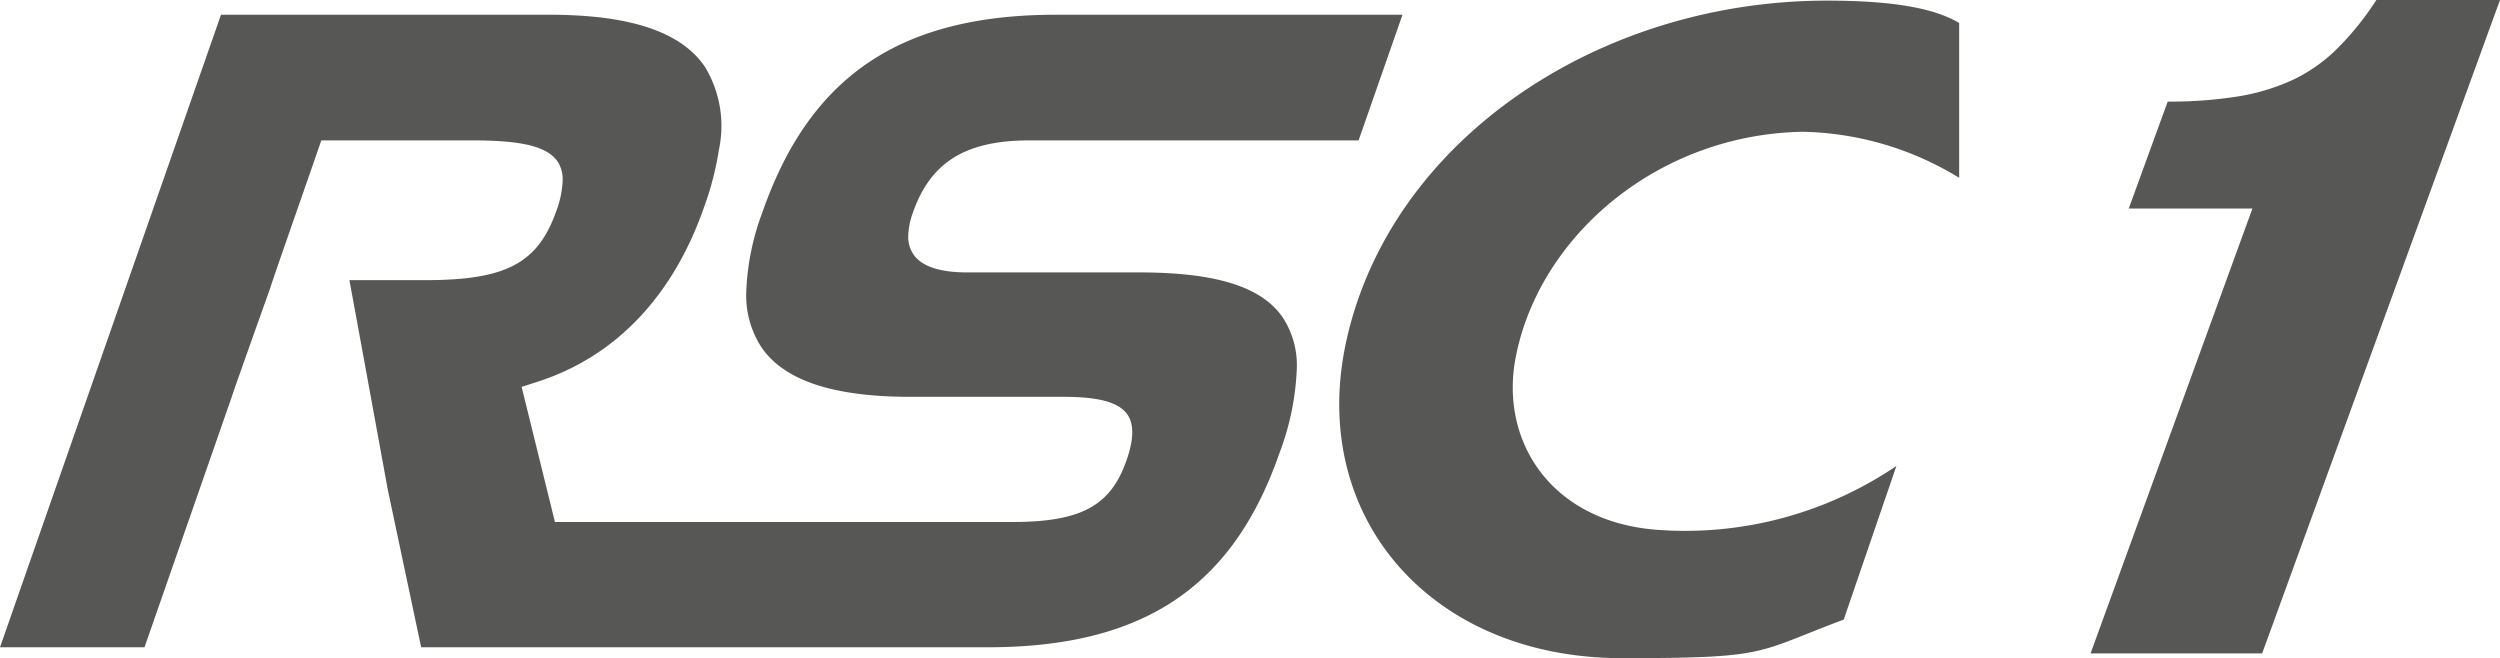
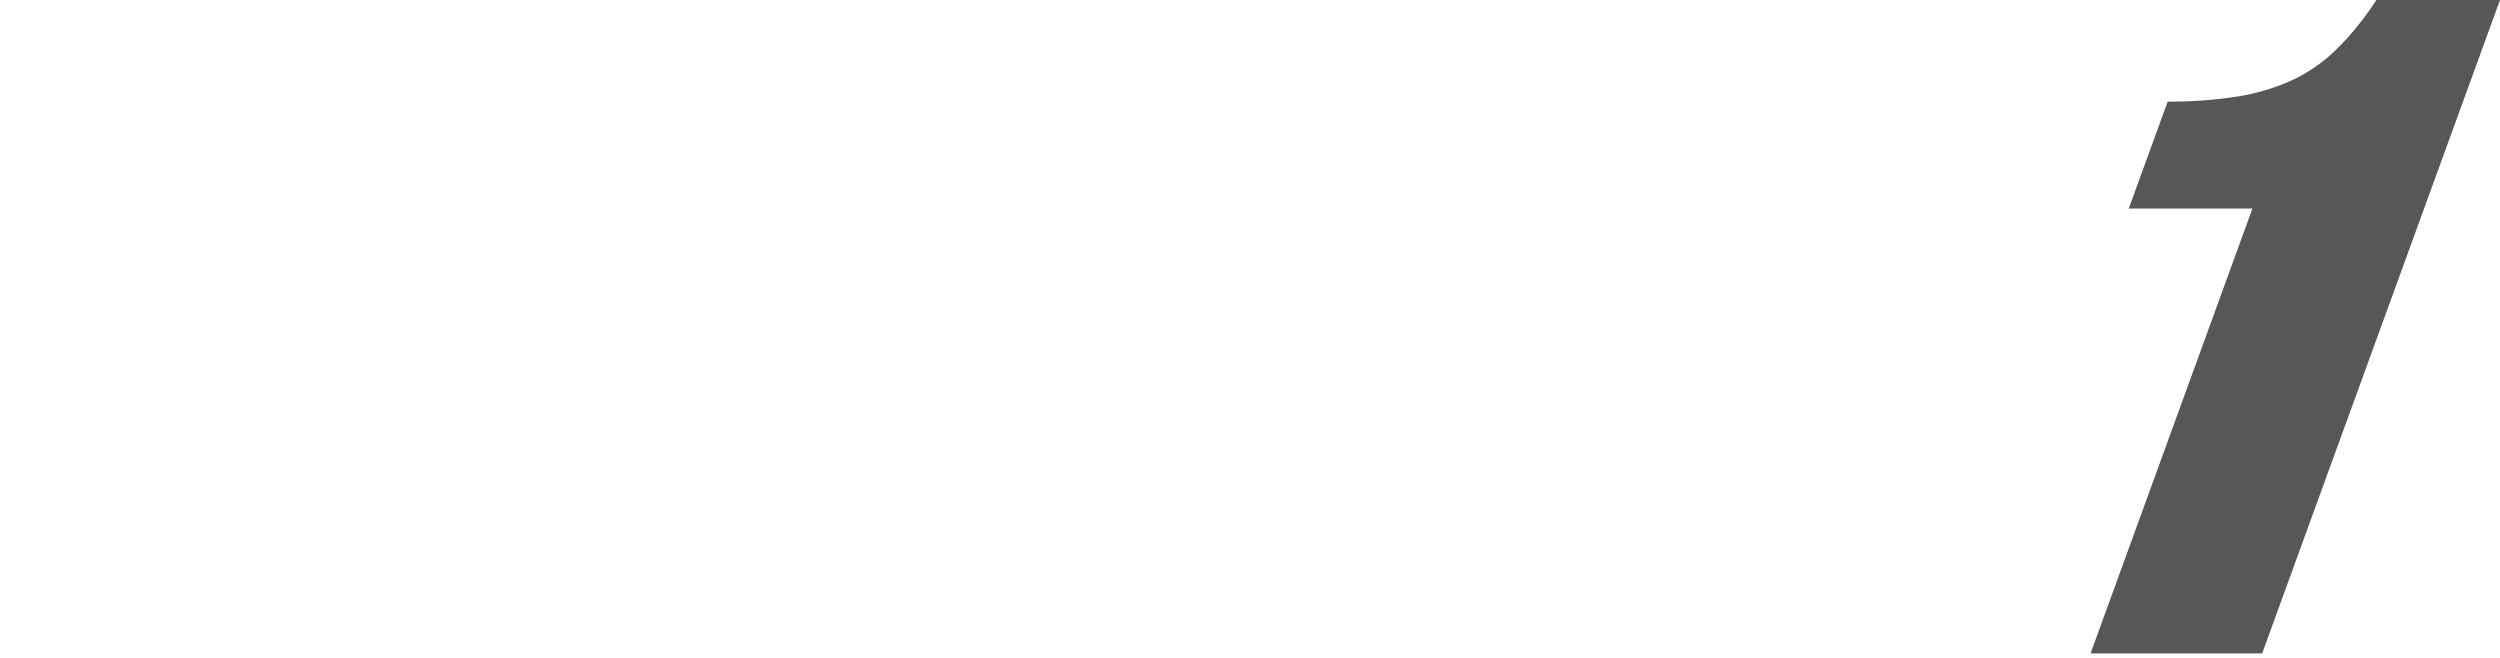
<svg xmlns="http://www.w3.org/2000/svg" width="200.34" height="52.74" viewBox="0 0 200.34 52.74">
  <title>pagid-badge-rsc-1</title>
-   <path d="M84.65,1.18C72.19,1.18,64.92,6.06,61.1,17a20.16,20.16,0,0,0-1.3,6.44A7.63,7.63,0,0,0,61,27.8c1.8,2.67,5.71,4,11.95,4H85.2c2.89,0,4.48.44,5.16,1.44.53.79.5,2-.1,3.69-1.27,3.62-3.66,4.9-9.12,4.9H44.47L41.8,31l1.25-.4c6.25-2,10.88-6.84,13.37-14A24.1,24.1,0,0,0,57.61,12,9.13,9.13,0,0,0,56.5,5.37c-1.9-2.82-6-4.19-12.5-4.19H17.71L0,51.87H11.58l7-20.09c0-.08,3.09-8.74,3.09-8.74.16-.53.77-2.28,3.25-9.4l.83-2.39h12.1c4,0,6,.49,6.84,1.7a2.64,2.64,0,0,1,.4,1.5,7.84,7.84,0,0,1-.49,2.41c-1.49,4.23-4,5.59-10.53,5.59H28c.51,2.74,3.07,16.76,3.07,16.76l2.68,12.66H79.14c12.42,0,19.62-4.77,23.36-15.48a21.36,21.36,0,0,0,1.42-6.84,7,7,0,0,0-1.1-4.07c-1.67-2.49-5.34-3.65-11.54-3.65H77.5c-2.21,0-3.66-.49-4.31-1.46a2.52,2.52,0,0,1-.41-1.44,6,6,0,0,1,.37-1.88c1.43-4.07,4.23-5.8,9.37-5.8h26.35c.48-1.36,2.65-7.58,3.52-10.07Z" style="fill:#575756" />
-   <path d="M157,1.84c-1.7-1-4.58-1.79-10.6-1.79-18.39,0-35.07,11.27-38.54,27.41-3,14,6.84,25.28,22.1,25.28,11.83,0,10.6-.39,17.79-3.09l4.22-12.31a30.15,30.15,0,0,1-19.14,5.12c-8.62-.63-12.79-7.26-11.31-14.11,2-9.56,11.4-17.57,22.91-17.79A24.84,24.84,0,0,1,157,14.25Z" style="fill:#575756" />
  <path d="M180.5,16.71h-9.91l3.12-8.57a34.54,34.54,0,0,0,5.62-.41,17,17,0,0,0,4.41-1.33,12.88,12.88,0,0,0,3.57-2.52A23.17,23.17,0,0,0,190.43,0h9.91L181.28,52.36H167.53Z" style="fill:#575756" />
</svg>